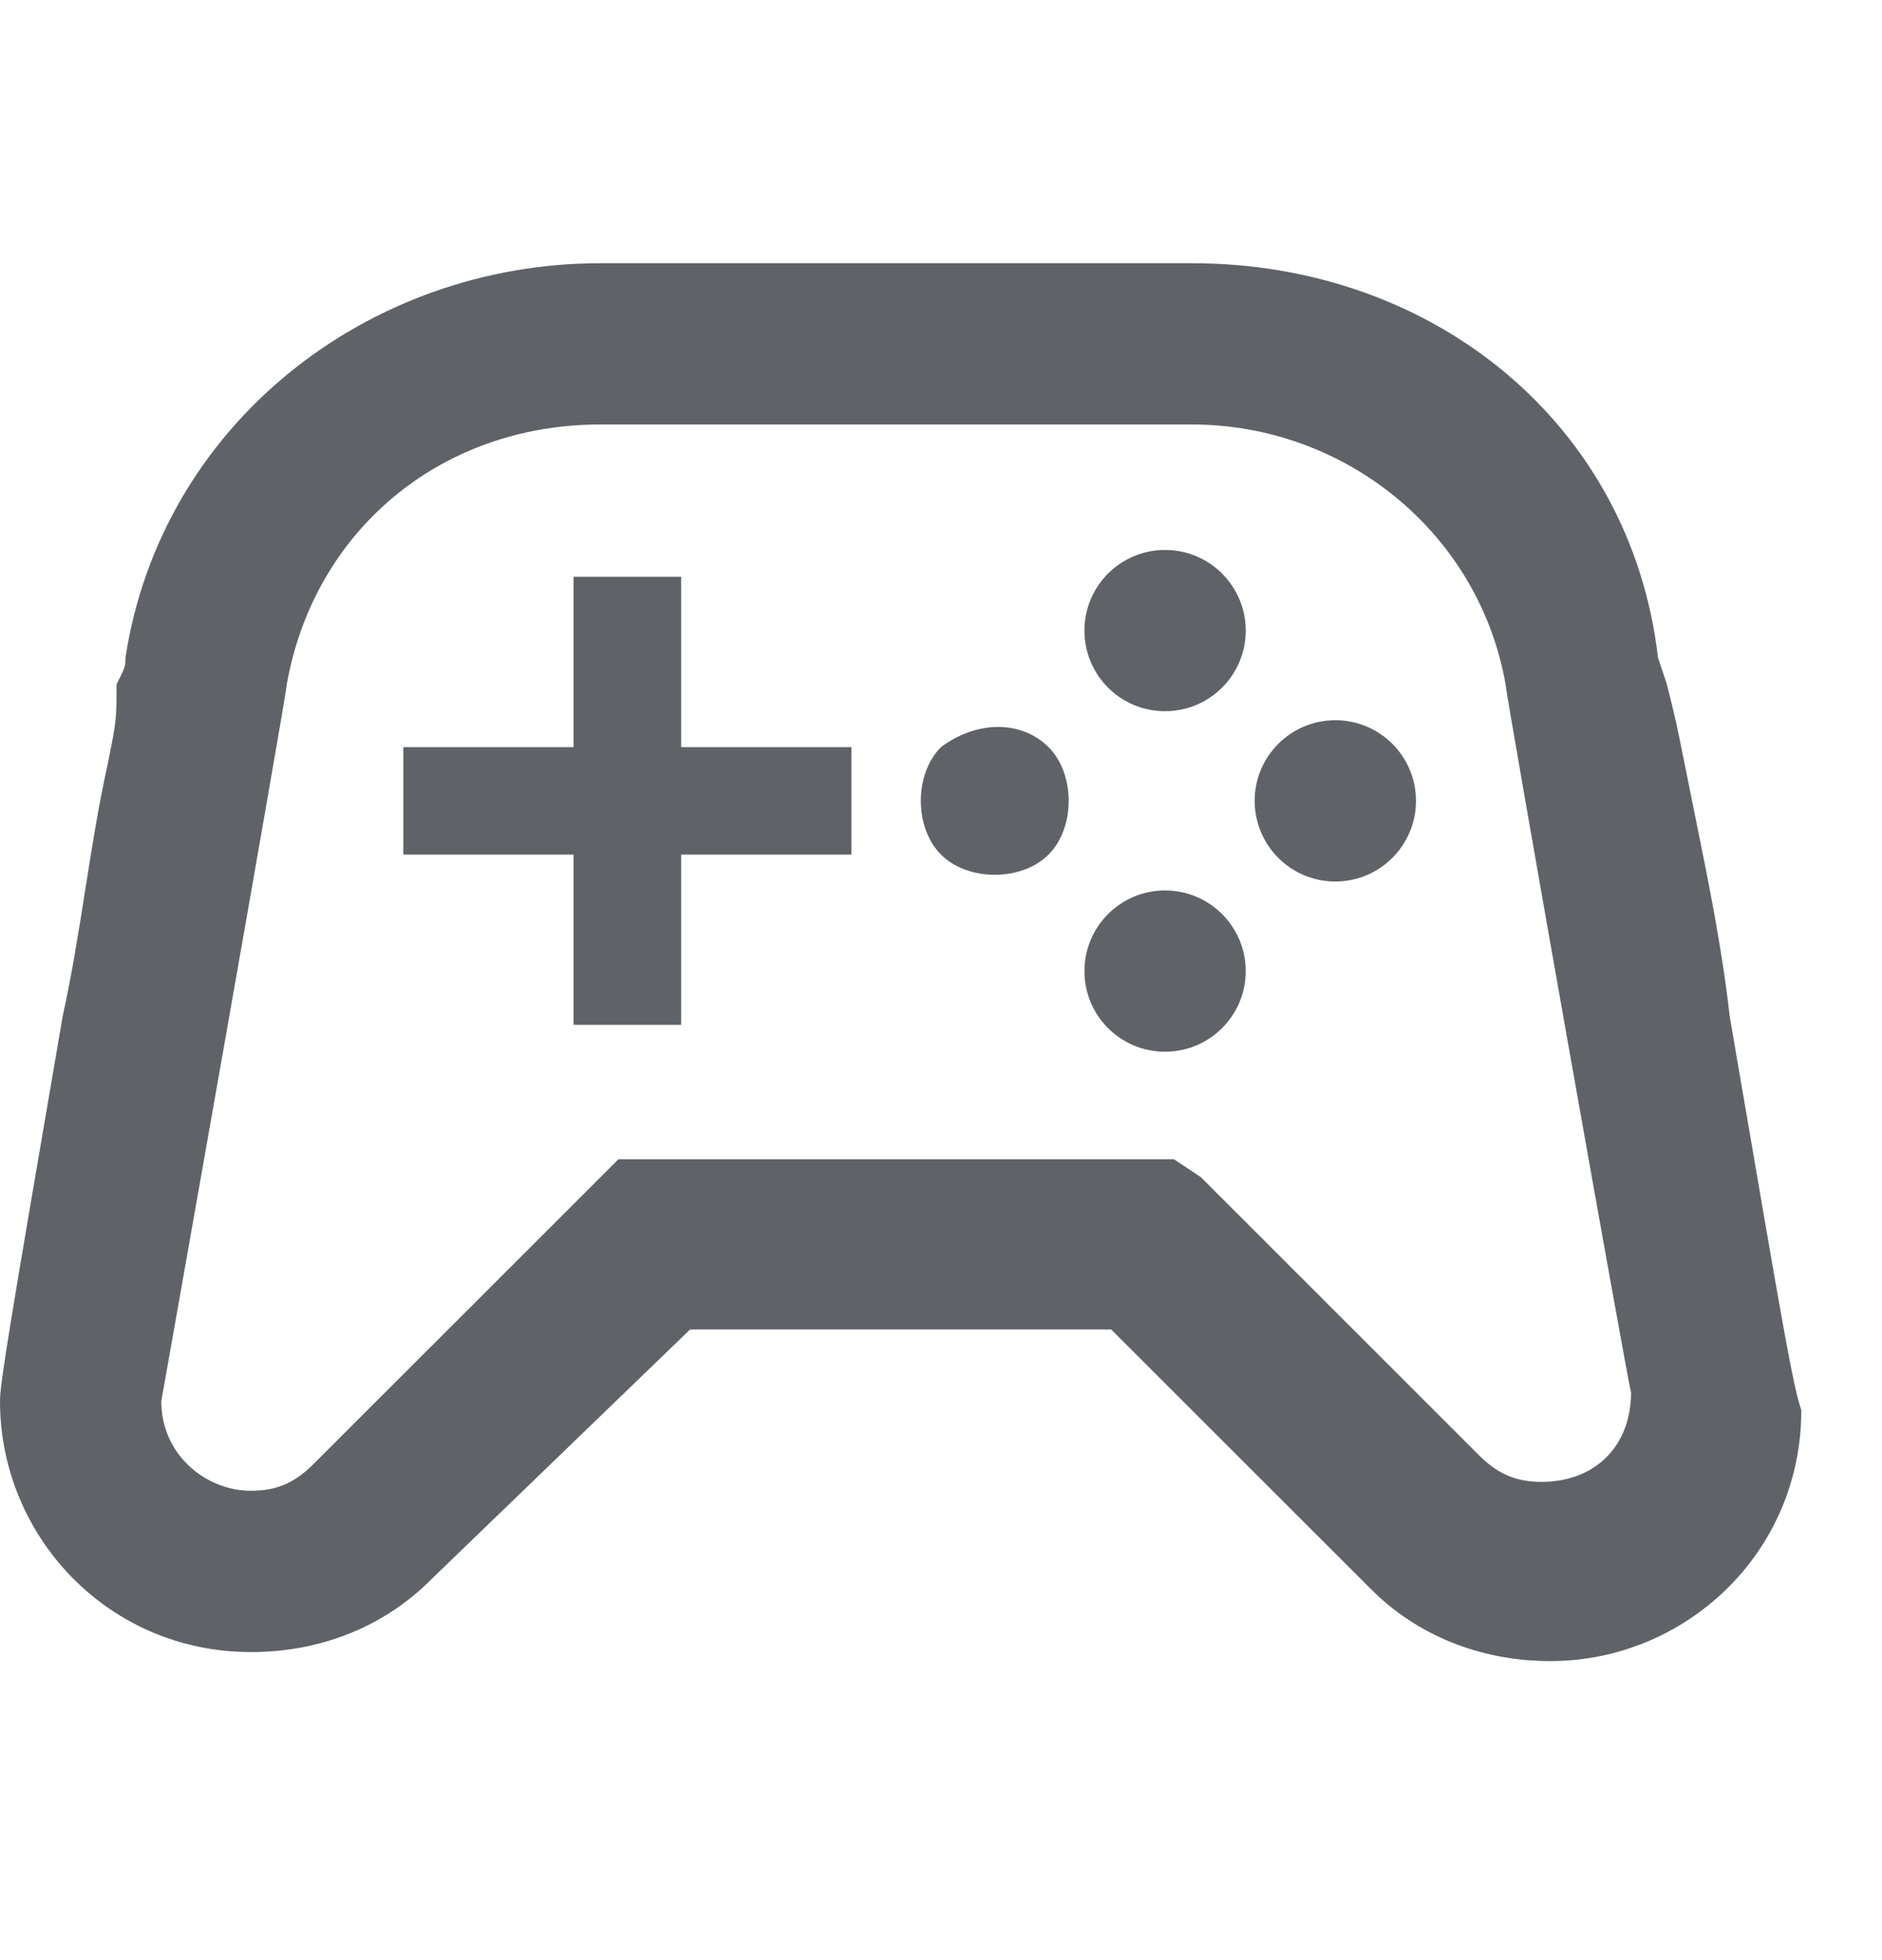
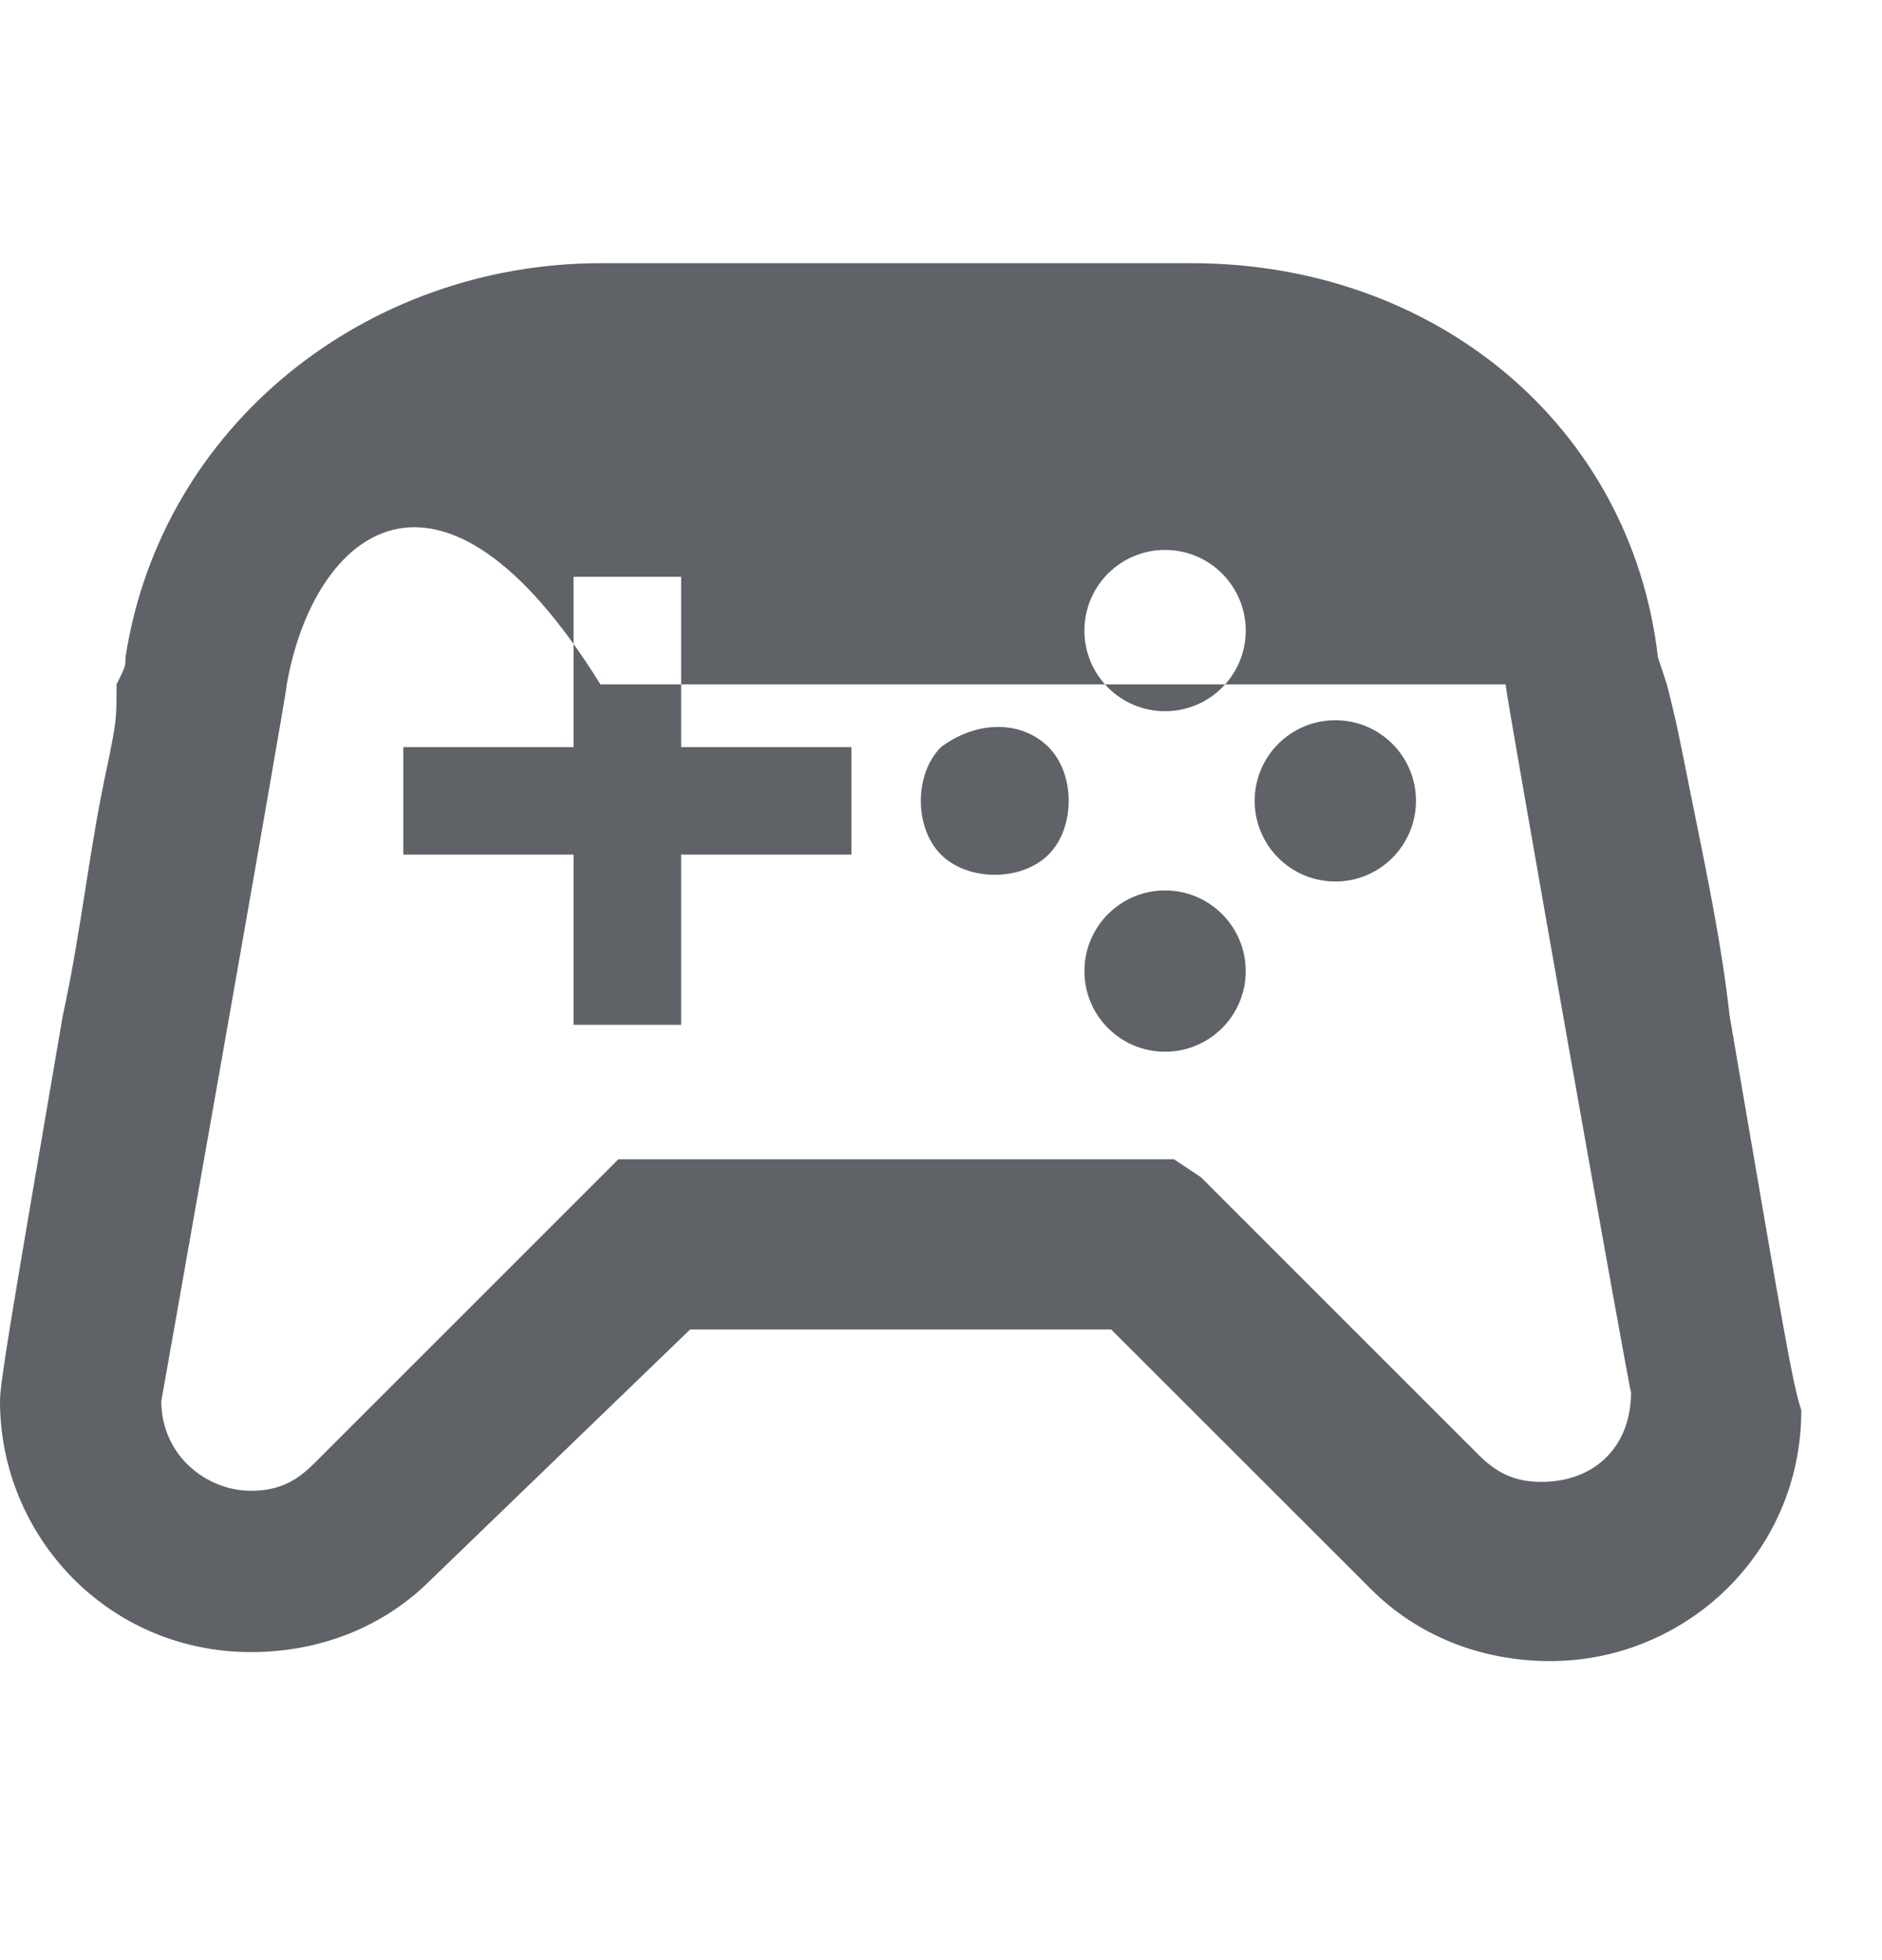
<svg xmlns="http://www.w3.org/2000/svg" width="24" height="25" viewBox="0 0 24 25" fill="none">
-   <path fill-rule="evenodd" clip-rule="evenodd" d="M22.057 12.957C21.962 12.102 21.788 11.248 21.601 10.328C21.563 10.14 21.524 9.95 21.486 9.757C21.371 9.186 21.371 9.186 21.257 8.729L21.143 8.386C20.8 5.414 18.286 3.357 15.2 3.357H7.657C4.686 3.357 2.057 5.414 1.6 8.386C1.6 8.422 1.6 8.447 1.596 8.471C1.588 8.523 1.564 8.573 1.486 8.729C1.486 9.186 1.486 9.186 1.371 9.757C1.257 10.271 1.171 10.814 1.086 11.357C1 11.9 0.914 12.443 0.8 12.957C0.114 16.957 0 17.643 0 17.871C0 19.586 1.371 21.071 3.2 21.071C4.114 21.071 4.914 20.729 5.486 20.157L8.8 16.957H14.171L17.486 20.271C18.057 20.843 18.857 21.186 19.771 21.186C21.486 21.186 22.971 19.814 22.971 17.986C22.863 17.662 22.755 17.032 22.165 13.588L22.057 12.957ZM14.857 9.071C15.425 9.071 15.886 8.611 15.886 8.043C15.886 7.475 15.425 7.014 14.857 7.014C14.289 7.014 13.829 7.475 13.829 8.043C13.829 8.611 14.289 9.071 14.857 9.071ZM18.057 10.214C18.057 10.782 17.597 11.243 17.029 11.243C16.46 11.243 16 10.782 16 10.214C16 9.646 16.46 9.186 17.029 9.186C17.597 9.186 18.057 9.646 18.057 10.214ZM12 9.529C11.657 9.871 11.657 10.557 12 10.9C12.343 11.243 13.029 11.243 13.371 10.9C13.714 10.557 13.714 9.871 13.371 9.529C13.029 9.186 12.457 9.186 12 9.529ZM14.857 13.414C15.425 13.414 15.886 12.954 15.886 12.386C15.886 11.818 15.425 11.357 14.857 11.357C14.289 11.357 13.829 11.818 13.829 12.386C13.829 12.954 14.289 13.414 14.857 13.414ZM7.314 7.357H8.686V9.529H10.857V10.9H8.686V13.071H7.314V10.9H5.143V9.529H7.314V7.357ZM18.857 18.557C19.086 18.786 19.314 18.9 19.657 18.9C20.343 18.9 20.8 18.443 20.8 17.757C20.8 17.871 19.2 8.843 19.2 8.729C18.857 6.786 17.143 5.414 15.2 5.414H7.657C5.6 5.414 4 6.786 3.657 8.729C3.657 8.843 2.057 17.871 2.057 17.871C2.057 18.557 2.629 19.014 3.2 19.014C3.543 19.014 3.771 18.9 4 18.671L7.886 14.786H14.971L15.314 15.014L18.857 18.557Z" fill="#5F6368" />
+   <path fill-rule="evenodd" clip-rule="evenodd" d="M22.057 12.957C21.962 12.102 21.788 11.248 21.601 10.328C21.563 10.14 21.524 9.95 21.486 9.757C21.371 9.186 21.371 9.186 21.257 8.729L21.143 8.386C20.8 5.414 18.286 3.357 15.2 3.357H7.657C4.686 3.357 2.057 5.414 1.6 8.386C1.6 8.422 1.6 8.447 1.596 8.471C1.588 8.523 1.564 8.573 1.486 8.729C1.486 9.186 1.486 9.186 1.371 9.757C1.257 10.271 1.171 10.814 1.086 11.357C1 11.9 0.914 12.443 0.8 12.957C0.114 16.957 0 17.643 0 17.871C0 19.586 1.371 21.071 3.2 21.071C4.114 21.071 4.914 20.729 5.486 20.157L8.8 16.957H14.171L17.486 20.271C18.057 20.843 18.857 21.186 19.771 21.186C21.486 21.186 22.971 19.814 22.971 17.986C22.863 17.662 22.755 17.032 22.165 13.588L22.057 12.957ZM14.857 9.071C15.425 9.071 15.886 8.611 15.886 8.043C15.886 7.475 15.425 7.014 14.857 7.014C14.289 7.014 13.829 7.475 13.829 8.043C13.829 8.611 14.289 9.071 14.857 9.071ZM18.057 10.214C18.057 10.782 17.597 11.243 17.029 11.243C16.46 11.243 16 10.782 16 10.214C16 9.646 16.46 9.186 17.029 9.186C17.597 9.186 18.057 9.646 18.057 10.214ZM12 9.529C11.657 9.871 11.657 10.557 12 10.9C12.343 11.243 13.029 11.243 13.371 10.9C13.714 10.557 13.714 9.871 13.371 9.529C13.029 9.186 12.457 9.186 12 9.529ZM14.857 13.414C15.425 13.414 15.886 12.954 15.886 12.386C15.886 11.818 15.425 11.357 14.857 11.357C14.289 11.357 13.829 11.818 13.829 12.386C13.829 12.954 14.289 13.414 14.857 13.414ZM7.314 7.357H8.686V9.529H10.857V10.9H8.686V13.071H7.314V10.9H5.143V9.529H7.314V7.357ZM18.857 18.557C19.086 18.786 19.314 18.9 19.657 18.9C20.343 18.9 20.8 18.443 20.8 17.757C20.8 17.871 19.2 8.843 19.2 8.729H7.657C5.6 5.414 4 6.786 3.657 8.729C3.657 8.843 2.057 17.871 2.057 17.871C2.057 18.557 2.629 19.014 3.2 19.014C3.543 19.014 3.771 18.9 4 18.671L7.886 14.786H14.971L15.314 15.014L18.857 18.557Z" fill="#5F6368" />
</svg>